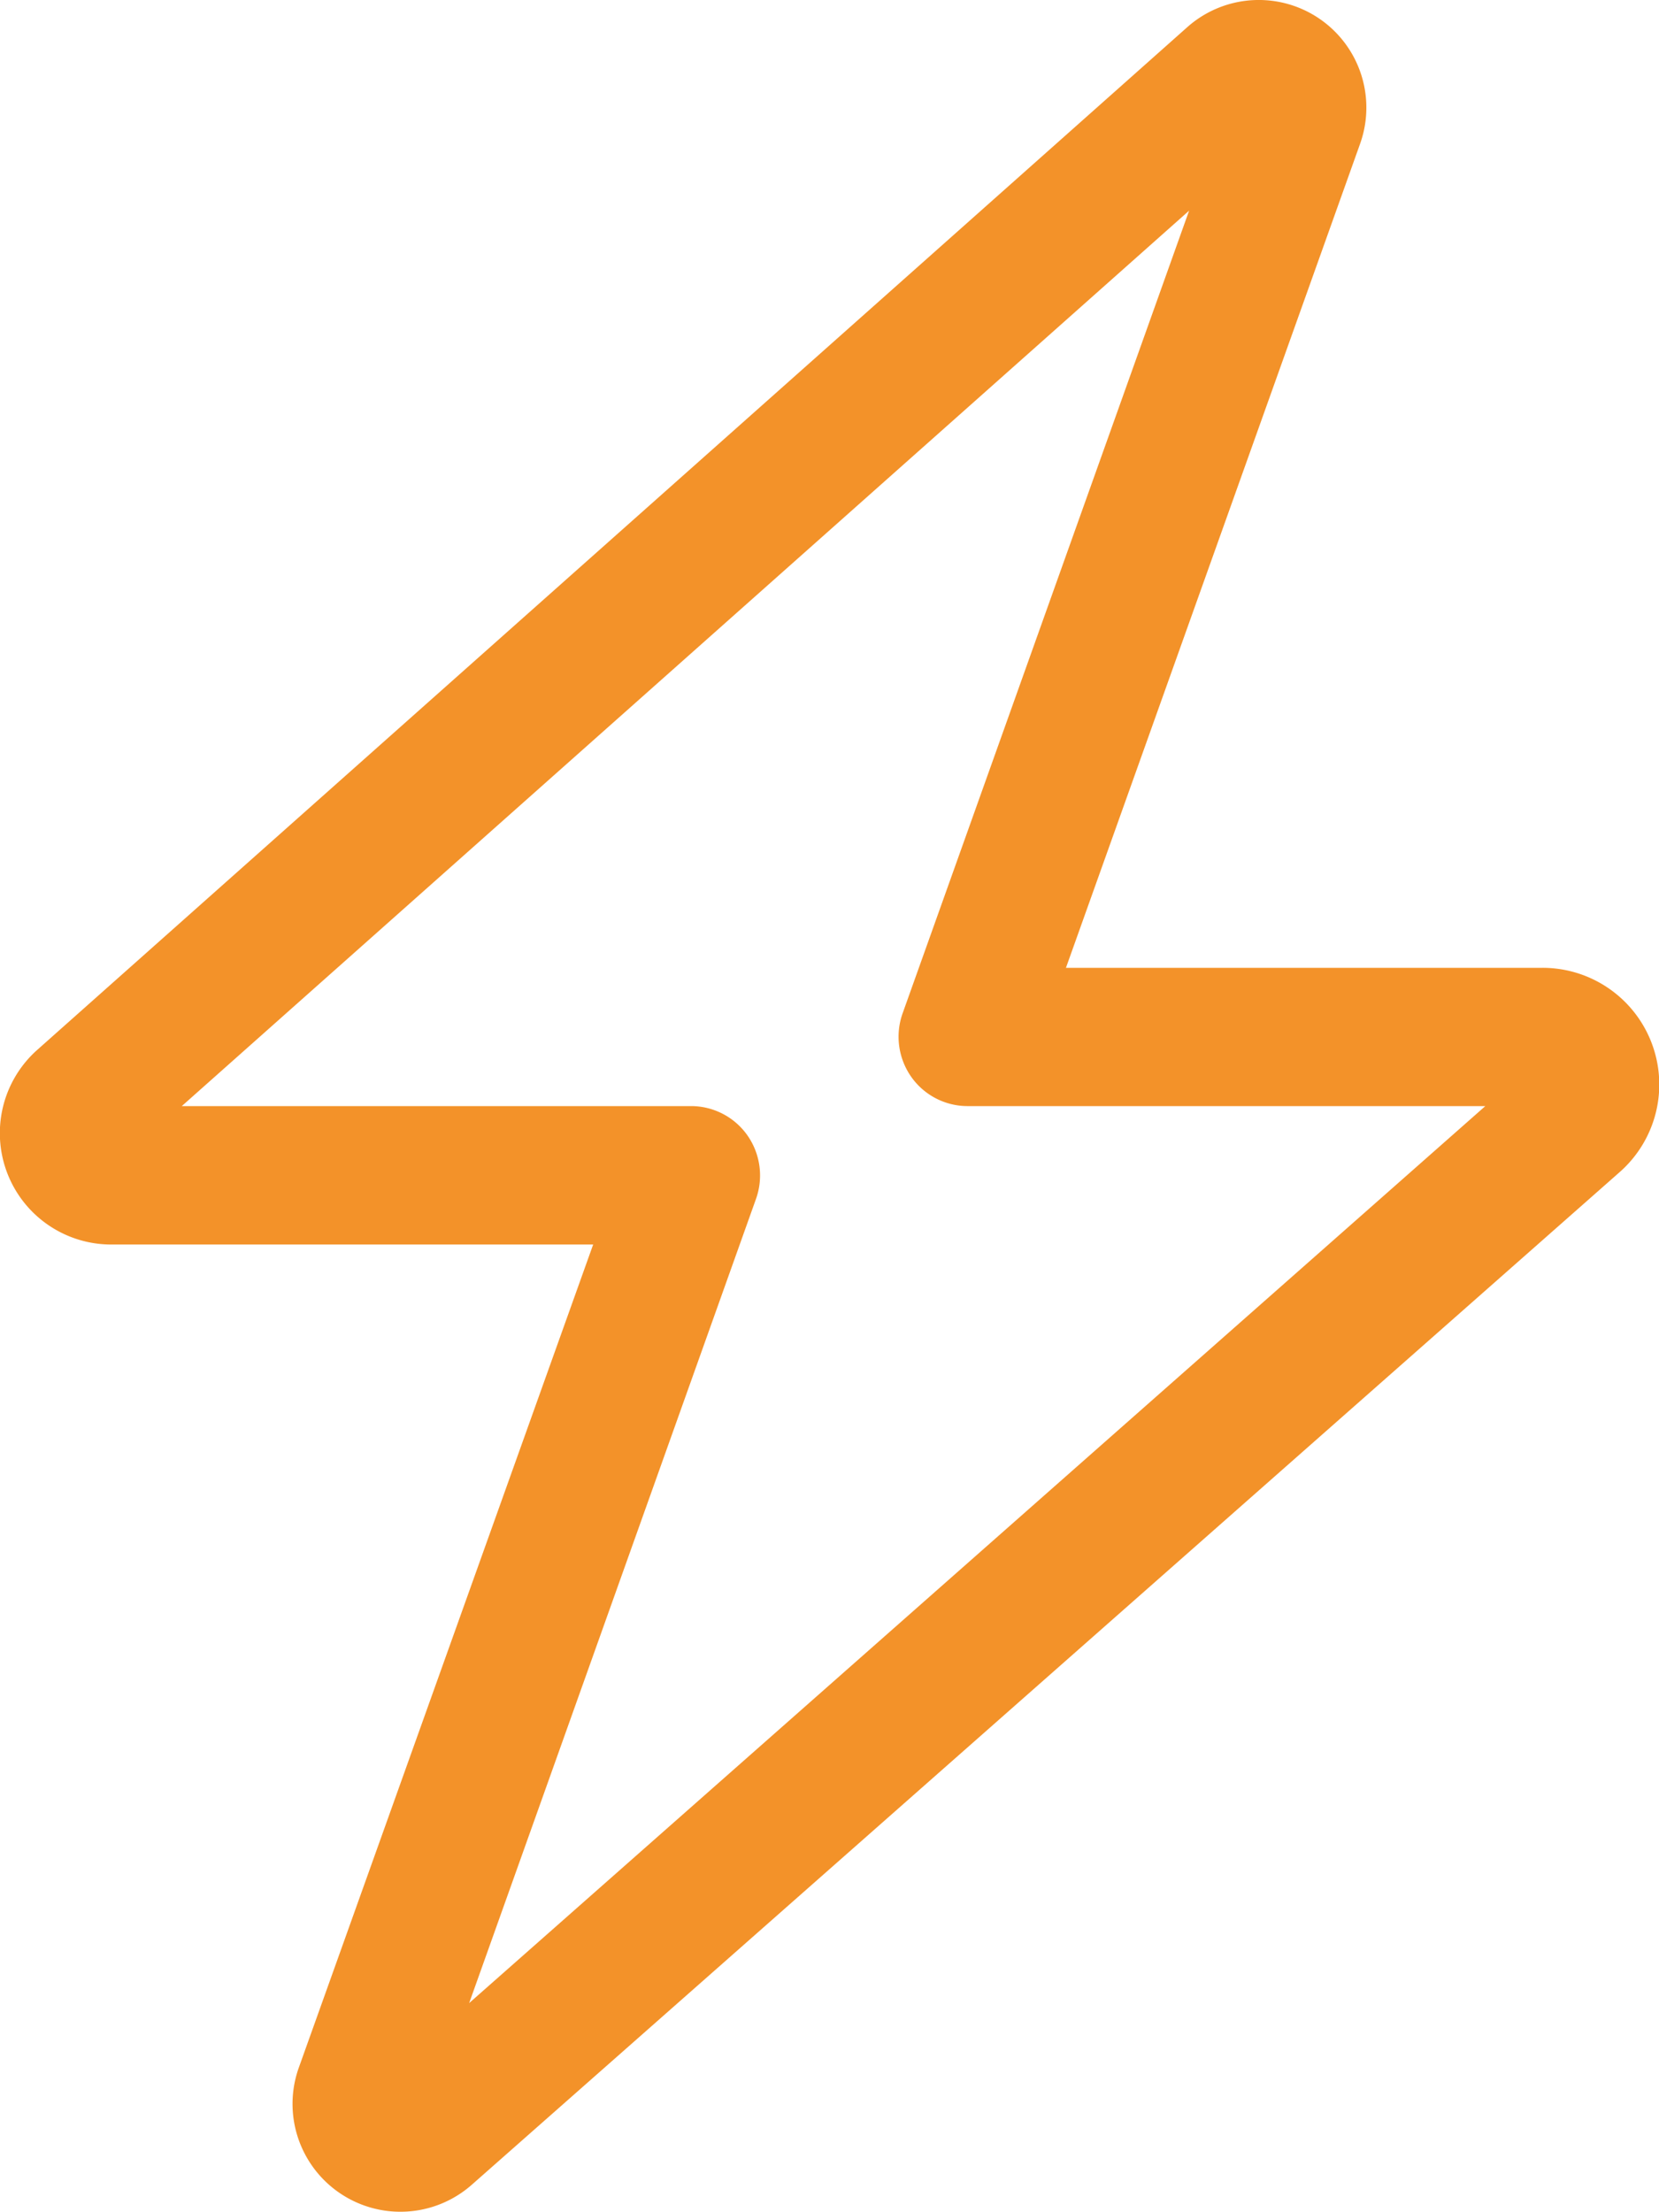
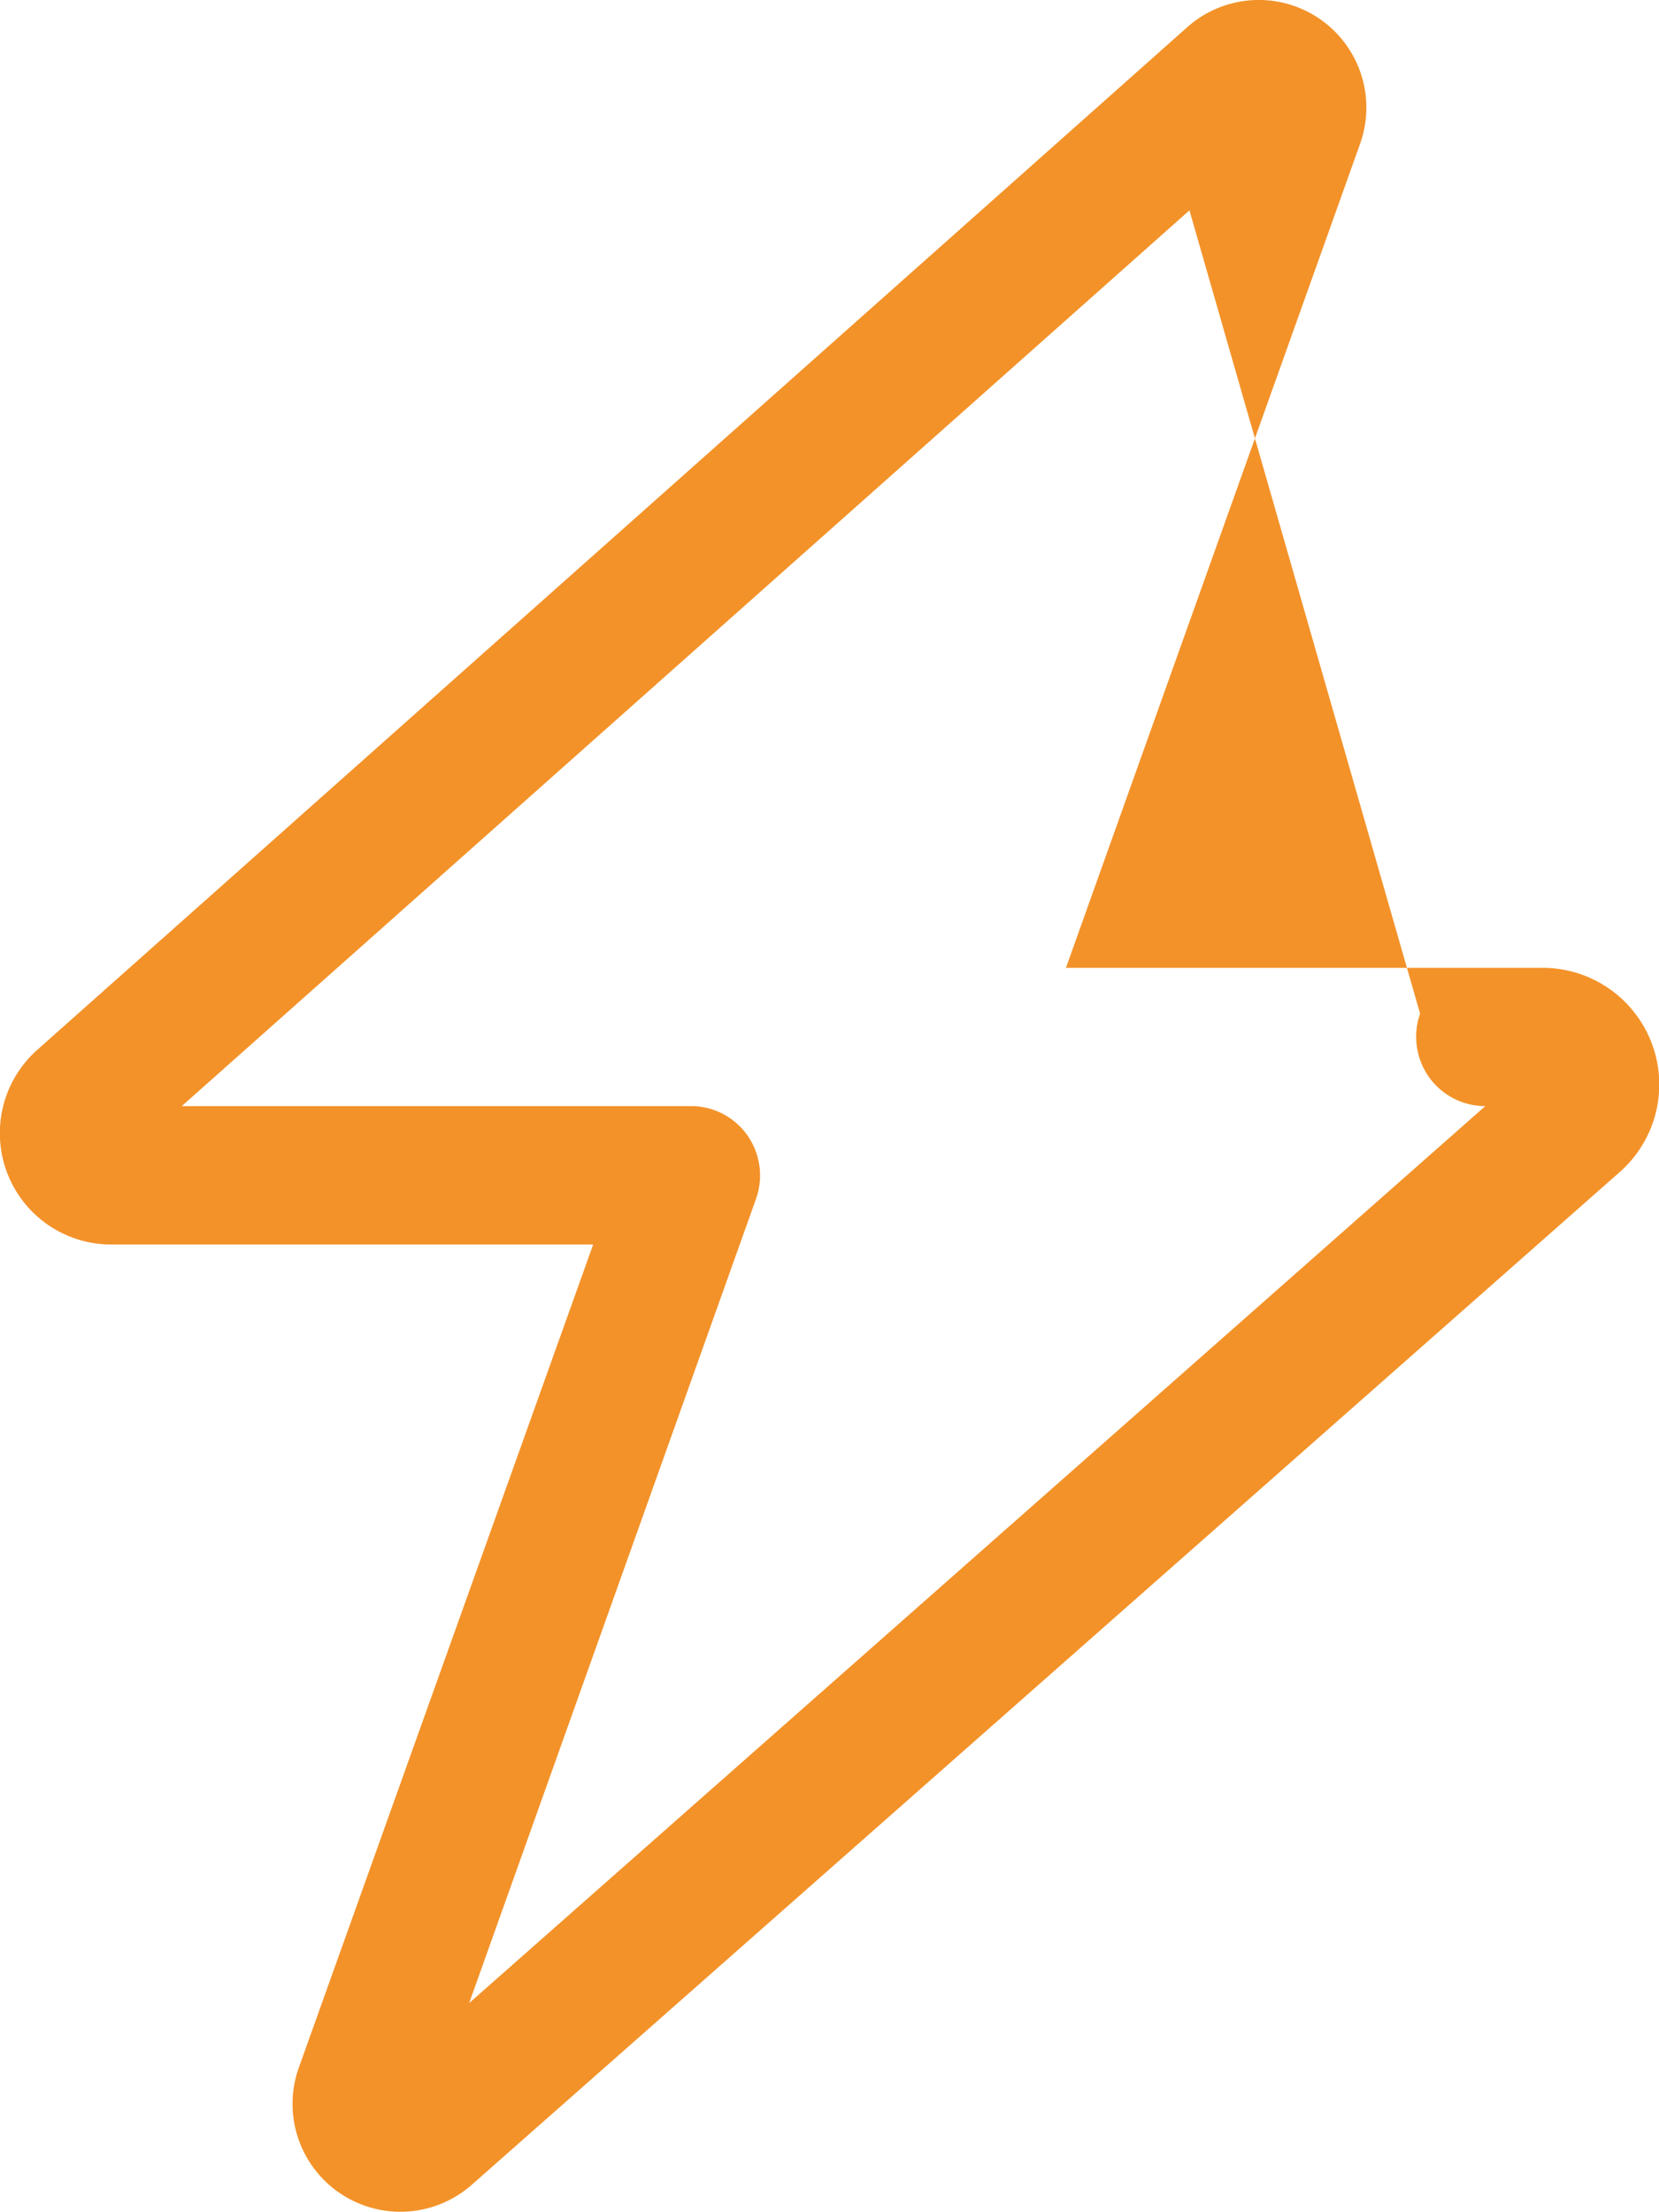
<svg xmlns="http://www.w3.org/2000/svg" width="31.283" height="41.71" viewBox="0 0 31.283 41.71">
-   <path id="card-bolt-light" d="M54.387.513a2.029,2.029,0,0,1,3.259,2.2L52.1,18.248h8.986A2.2,2.2,0,0,1,62.541,22.1l-21.653,19.1A2.034,2.034,0,0,1,37.629,39l5.556-15.535H34.1a2.1,2.1,0,0,1-1.393-3.674Zm.041,3.454-19,16.888h9.6a1.3,1.3,0,0,1,1.067.554,1.317,1.317,0,0,1,.163,1.189L40.847,37.767,60.008,20.855h-9.76a1.3,1.3,0,0,1-1.067-.554,1.317,1.317,0,0,1-.163-1.189L54.427,3.959Z" transform="translate(-32)" fill="#f39229" />
+   <path id="card-bolt-light" d="M54.387.513a2.029,2.029,0,0,1,3.259,2.2L52.1,18.248h8.986A2.2,2.2,0,0,1,62.541,22.1l-21.653,19.1A2.034,2.034,0,0,1,37.629,39l5.556-15.535H34.1a2.1,2.1,0,0,1-1.393-3.674Zm.041,3.454-19,16.888h9.6a1.3,1.3,0,0,1,1.067.554,1.317,1.317,0,0,1,.163,1.189L40.847,37.767,60.008,20.855a1.3,1.3,0,0,1-1.067-.554,1.317,1.317,0,0,1-.163-1.189L54.427,3.959Z" transform="translate(-32)" fill="#f39229" />
</svg>